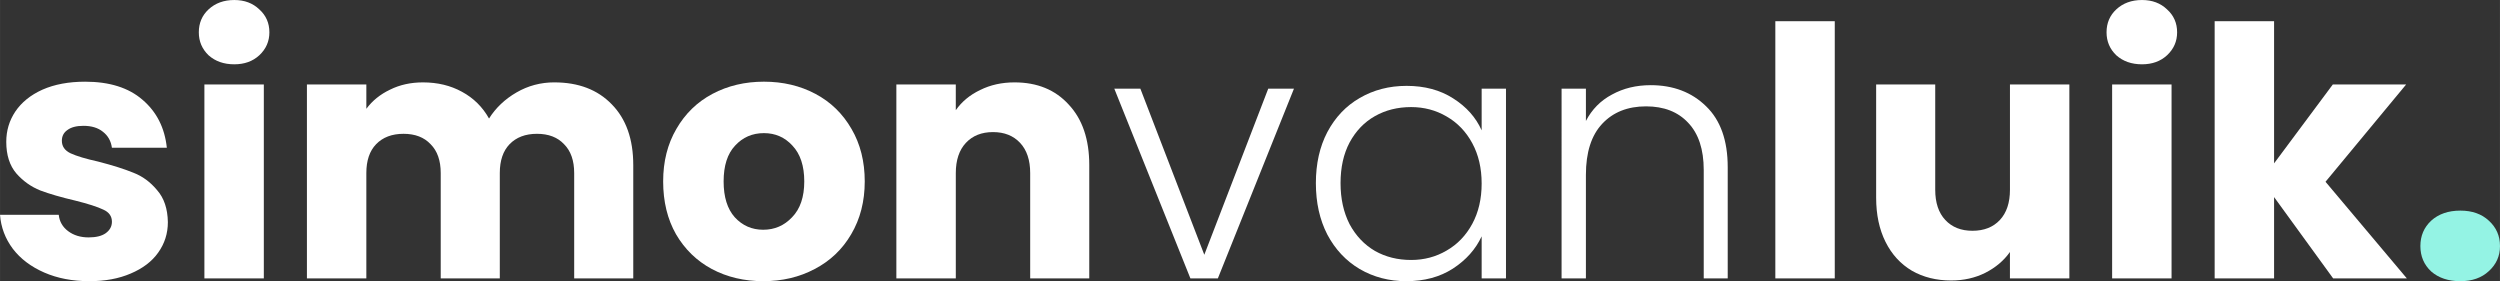
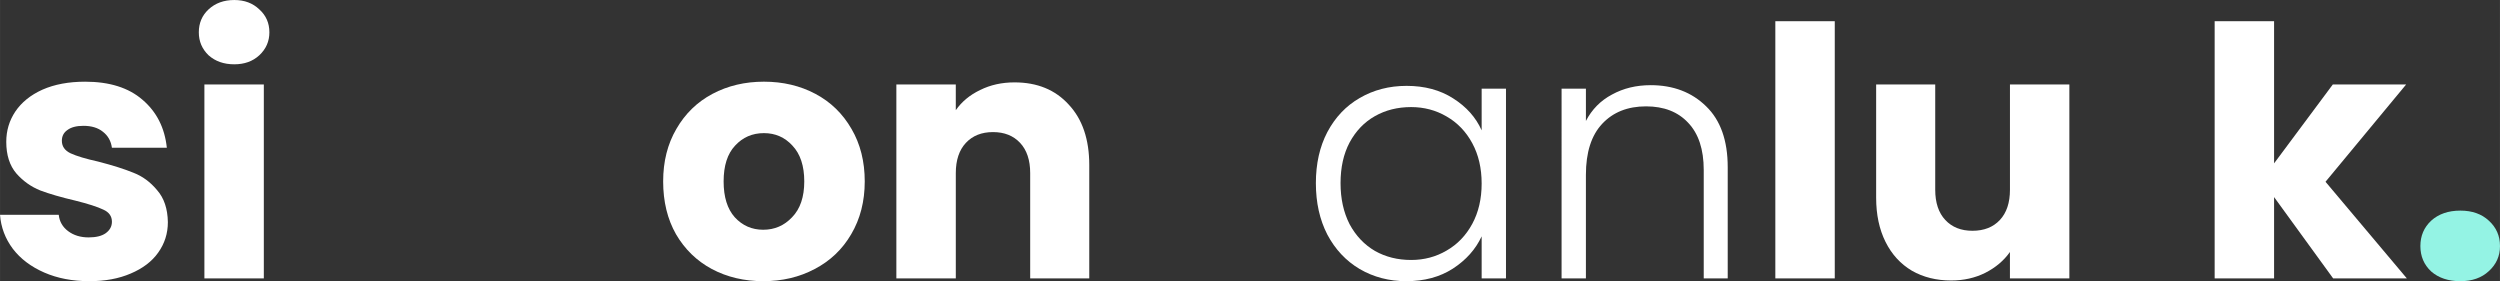
<svg xmlns="http://www.w3.org/2000/svg" xmlns:ns1="http://www.inkscape.org/namespaces/inkscape" xmlns:ns2="http://sodipodi.sourceforge.net/DTD/sodipodi-0.dtd" width="653.965" height="73.552" viewBox="0 0 173.028 19.461" id="svg5" ns1:version="1.2 (dc2aedaf03, 2022-05-15)" ns2:docname="simonvanluik-whitefont.svg">
  <rect x="0" y="0" width="173.028" height="19.461" fill="#333333" stroke="none" />
  <defs id="defs2" />
  <g ns1:label="Layer 1" ns1:groupmode="layer" id="layer1" transform="translate(-32.193,-91.73)">
    <g aria-label="simonvanluik." id="text63" style="font-size:24.055px;line-height:1.25;font-family:Poppins;-inkscape-font-specification:Poppins;stroke-width:0.265">
      <path d="m 38.375,111.191 q -1.756,0 -3.127,-0.601 -1.371,-0.601 -2.165,-1.636 -0.794,-1.058 -0.89,-2.357 h 4.065 q 0.072,0.698 0.649,1.131 0.577,0.433 1.419,0.433 0.77,0 1.179,-0.289 0.433,-0.313 0.433,-0.794 0,-0.577 -0.601,-0.842 -0.601,-0.289 -1.948,-0.625 -1.443,-0.337 -2.406,-0.698 -0.962,-0.385 -1.66,-1.179 -0.698,-0.818 -0.698,-2.189 0,-1.155 0.625,-2.093 0.649,-0.962 1.876,-1.515 1.251,-0.553 2.959,-0.553 2.526,0 3.969,1.251 1.467,1.251 1.684,3.32 h -3.801 q -0.096,-0.698 -0.625,-1.107 -0.505,-0.409 -1.347,-0.409 -0.722,0 -1.107,0.289 -0.385,0.265 -0.385,0.746 0,0.577 0.601,0.866 0.625,0.289 1.924,0.577 1.491,0.385 2.43,0.77 0.938,0.361 1.636,1.203 0.722,0.818 0.746,2.213 0,1.179 -0.674,2.117 -0.649,0.914 -1.9,1.443 -1.227,0.529 -2.863,0.529 z" style="fill:#ffffff" id="path239" />
      <path d="m 48.406,96.181 q -1.082,0 -1.78,-0.625 -0.674,-0.649 -0.674,-1.588 0,-0.962 0.674,-1.588 0.698,-0.649 1.78,-0.649 1.058,0 1.732,0.649 0.698,0.625 0.698,1.588 0,0.938 -0.698,1.588 -0.674,0.625 -1.732,0.625 z m 2.045,1.395 V 110.999 H 46.338 V 97.576 Z" style="fill:#ffffff" id="path241" />
-       <path d="m 70.561,97.432 q 2.502,0 3.969,1.515 1.491,1.515 1.491,4.21 v 7.842 h -4.089 v -7.289 q 0,-1.299 -0.698,-1.997 -0.674,-0.722 -1.876,-0.722 -1.203,0 -1.9,0.722 -0.674,0.698 -0.674,1.997 v 7.289 h -4.089 v -7.289 q 0,-1.299 -0.698,-1.997 -0.674,-0.722 -1.876,-0.722 -1.203,0 -1.9,0.722 -0.674,0.698 -0.674,1.997 v 7.289 H 53.434 V 97.576 h 4.113 v 1.684 q 0.625,-0.842 1.636,-1.323 1.01,-0.505 2.285,-0.505 1.515,0 2.694,0.649 1.203,0.649 1.876,1.852 0.698,-1.107 1.9,-1.804 1.203,-0.698 2.622,-0.698 z" style="fill:#ffffff" id="path243" />
      <path d="m 85.018,111.191 q -1.973,0 -3.56,-0.842 -1.564,-0.842 -2.478,-2.406 -0.89,-1.564 -0.89,-3.656 0,-2.069 0.914,-3.632 0.914,-1.588 2.502,-2.43 1.588,-0.842 3.56,-0.842 1.973,0 3.56,0.842 1.588,0.842 2.502,2.43 0.914,1.564 0.914,3.632 0,2.069 -0.938,3.656 -0.914,1.564 -2.526,2.406 -1.588,0.842 -3.56,0.842 z m 0,-3.56 q 1.179,0 1.997,-0.866 0.842,-0.866 0.842,-2.478 0,-1.612 -0.818,-2.478 Q 86.245,100.944 85.066,100.944 q -1.203,0 -1.997,0.866 -0.794,0.842 -0.794,2.478 0,1.612 0.77,2.478 0.794,0.866 1.973,0.866 z" style="fill:#ffffff" id="path245" />
      <path d="m 102.41,97.432 q 2.357,0 3.753,1.54 1.419,1.515 1.419,4.186 v 7.842 h -4.089 v -7.289 q 0,-1.347 -0.698,-2.093 -0.698,-0.746 -1.876,-0.746 -1.179,0 -1.876,0.746 -0.698,0.746 -0.698,2.093 v 7.289 H 94.231 V 97.576 h 4.113 v 1.78 q 0.625,-0.89 1.684,-1.395 1.058,-0.529 2.381,-0.529 z" style="fill:#ffffff" id="path247" />
-       <path d="m 115.544,109.363 4.426,-11.498 h 1.78 l -5.268,13.134 h -1.9 l -5.268,-13.134 h 1.804 z" style="font-weight:300;-inkscape-font-specification:'Poppins Light';fill:#ffffff" id="path249" />
      <path d="m 123.266,104.408 q 0,-2.021 0.794,-3.536 0.818,-1.54 2.237,-2.357 1.443,-0.842 3.247,-0.842 1.876,0 3.223,0.866 1.371,0.866 1.973,2.213 v -2.887 h 1.684 v 13.134 h -1.684 v -2.911 q -0.625,1.347 -1.997,2.237 -1.347,0.866 -3.223,0.866 -1.78,0 -3.223,-0.842 -1.419,-0.842 -2.237,-2.381 -0.794,-1.54 -0.794,-3.56 z m 11.474,0.024 q 0,-1.588 -0.649,-2.79 -0.649,-1.203 -1.78,-1.852 -1.107,-0.649 -2.454,-0.649 -1.395,0 -2.502,0.625 -1.107,0.625 -1.756,1.828 -0.625,1.179 -0.625,2.814 0,1.612 0.625,2.838 0.649,1.203 1.756,1.852 1.107,0.625 2.502,0.625 1.347,0 2.454,-0.649 1.131,-0.649 1.78,-1.852 0.649,-1.203 0.649,-2.79 z" style="font-weight:300;-inkscape-font-specification:'Poppins Light';fill:#ffffff" id="path251" />
      <path d="m 146.431,97.624 q 2.357,0 3.849,1.467 1.491,1.443 1.491,4.21 v 7.698 h -1.66 v -7.505 q 0,-2.141 -1.082,-3.272 -1.058,-1.131 -2.911,-1.131 -1.9,0 -3.031,1.203 -1.131,1.203 -1.131,3.536 v 7.168 h -1.684 V 97.865 h 1.684 v 2.237 q 0.625,-1.203 1.804,-1.828 1.179,-0.649 2.67,-0.649 z" style="font-weight:300;-inkscape-font-specification:'Poppins Light';fill:#ffffff" id="path253" />
      <path d="M 159.18,93.198 V 110.999 H 155.067 V 93.198 Z" style="fill:#ffffff" id="path255" />
      <path d="m 175.417,97.576 v 13.423 h -4.113 v -1.828 q -0.625,0.89 -1.708,1.443 -1.058,0.529 -2.357,0.529 -1.54,0 -2.718,-0.674 -1.179,-0.698 -1.828,-1.997 -0.649,-1.299 -0.649,-3.055 v -7.842 h 4.089 v 7.289 q 0,1.347 0.698,2.093 0.698,0.746 1.876,0.746 1.203,0 1.9,-0.746 0.698,-0.746 0.698,-2.093 v -7.289 z" style="fill:#ffffff" id="path257" />
-       <path d="m 180.445,96.181 q -1.082,0 -1.78,-0.625 -0.674,-0.649 -0.674,-1.588 0,-0.962 0.674,-1.588 0.698,-0.649 1.78,-0.649 1.058,0 1.732,0.649 0.698,0.625 0.698,1.588 0,0.938 -0.698,1.588 -0.674,0.625 -1.732,0.625 z m 2.045,1.395 v 13.423 h -4.113 V 97.576 Z" style="fill:#ffffff" id="path259" />
      <path d="m 193.675,110.999 -4.089,-5.629 v 5.629 h -4.113 V 93.198 h 4.113 v 9.839 l 4.065,-5.461 h 5.076 l -5.581,6.735 5.629,6.687 z" style="fill:#ffffff" id="path261" />
      <path d="m 202.479,111.191 q -1.251,0 -2.021,-0.674 -0.746,-0.698 -0.746,-1.756 0,-1.058 0.746,-1.756 0.77,-0.698 2.021,-0.698 1.227,0 1.973,0.698 0.77,0.698 0.77,1.756 0,1.034 -0.77,1.732 -0.746,0.698 -1.973,0.698 z" style="font-weight:800;-inkscape-font-specification:'Poppins Ultra-Bold';fill:#94f3e4" id="path263" />
    </g>
  </g>
</svg>